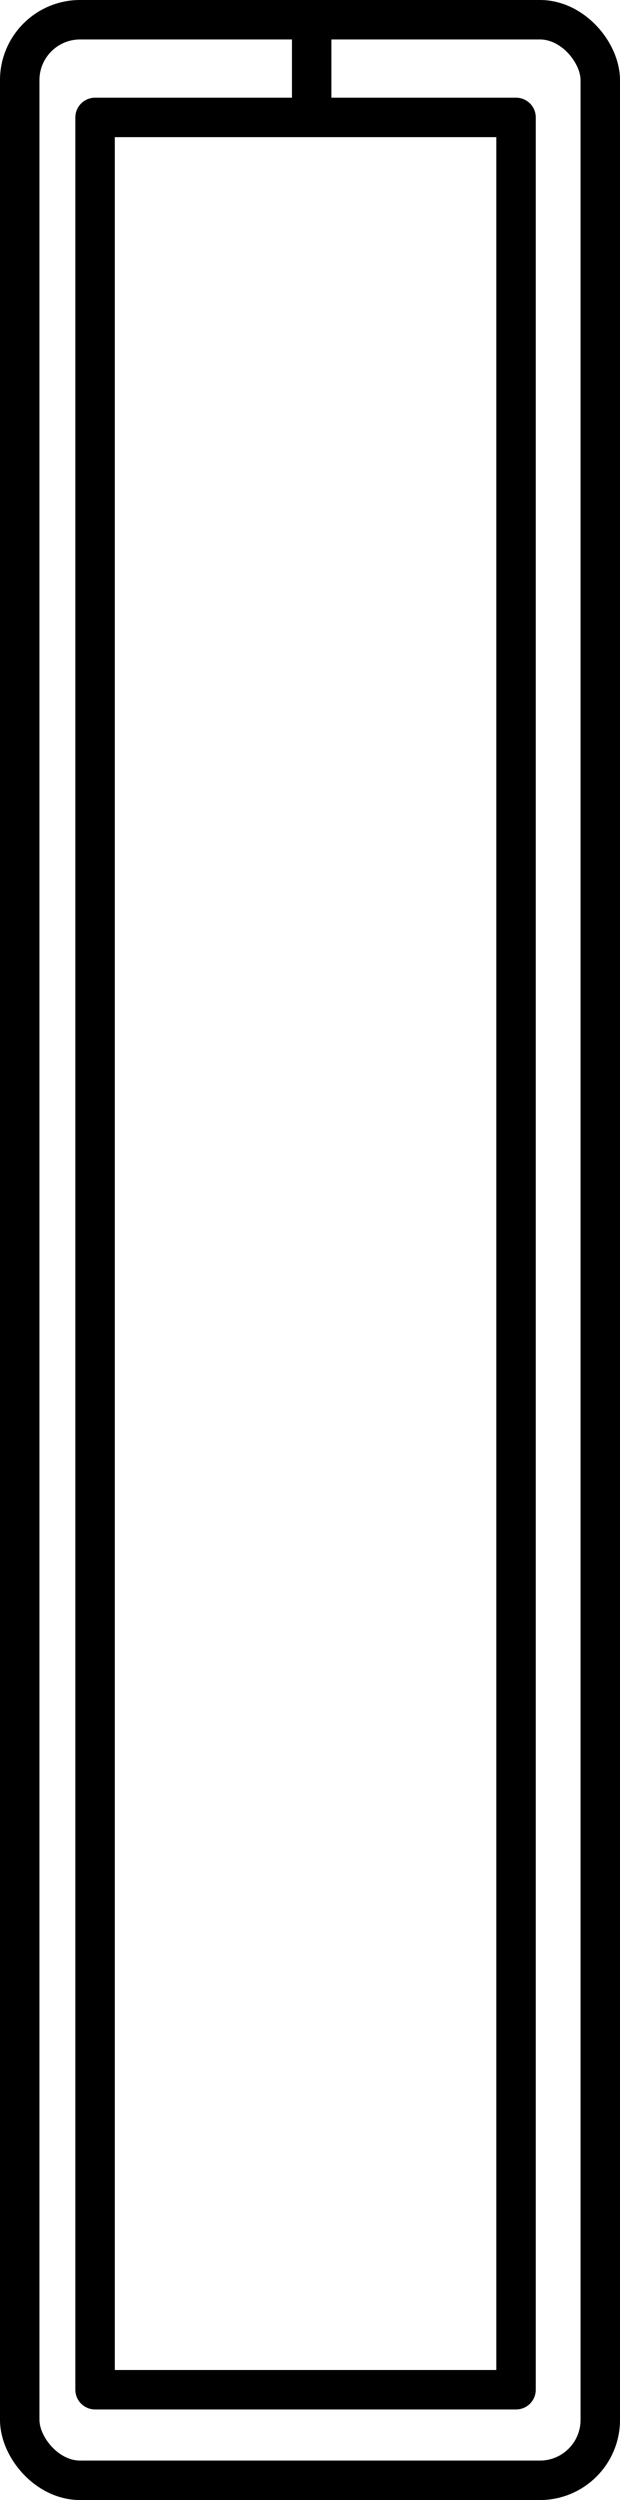
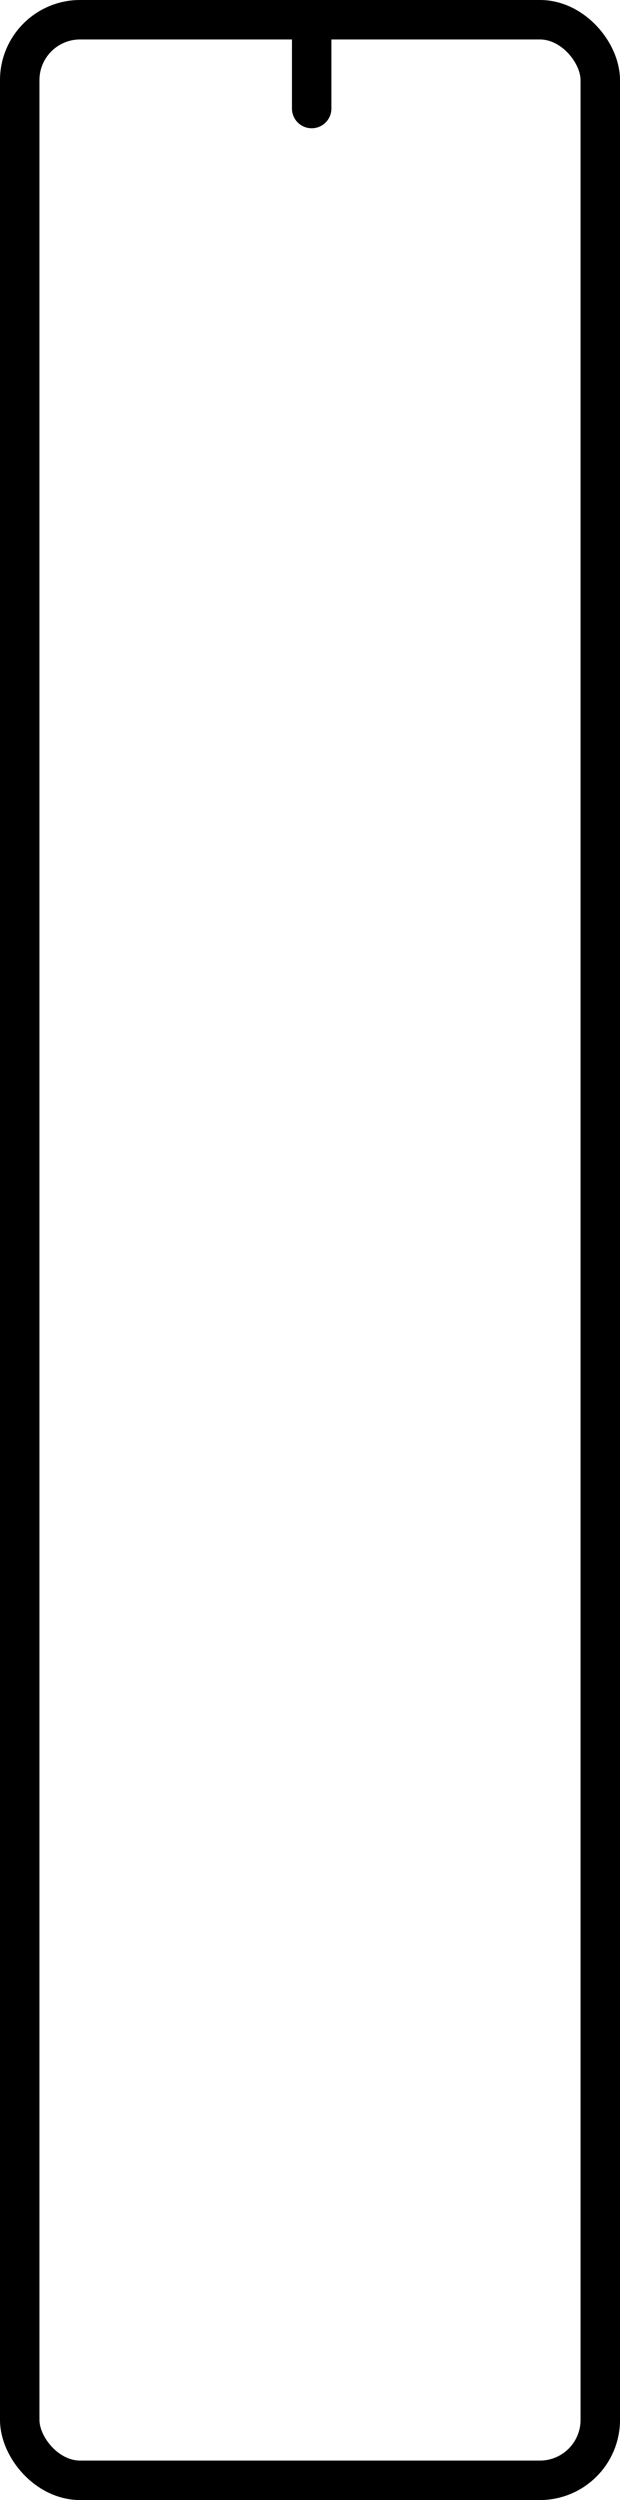
<svg xmlns="http://www.w3.org/2000/svg" width="31.43" height="126.69" viewBox="0 0 31.43 126.69">
  <g id="Flat-Powder-Coated-Muntin-Bar" transform="translate(-485.25 -99.99)">
-     <rect id="Rectangle_1" data-name="Rectangle 1" width="21.34" height="115.15" transform="translate(490.07 105.94)" fill="none" stroke="#000" stroke-linecap="round" stroke-linejoin="round" stroke-width="2" />
    <rect id="Rectangle_2" data-name="Rectangle 2" width="29.43" height="124.69" rx="3.06" transform="translate(486.25 100.99)" fill="none" stroke="#000" stroke-linecap="round" stroke-linejoin="round" stroke-width="2" />
    <line id="Ligne_2" data-name="Ligne 2" y2="4.27" transform="translate(501.05 101.22)" fill="none" stroke="#000" stroke-linecap="round" stroke-linejoin="round" stroke-width="2" />
  </g>
</svg>